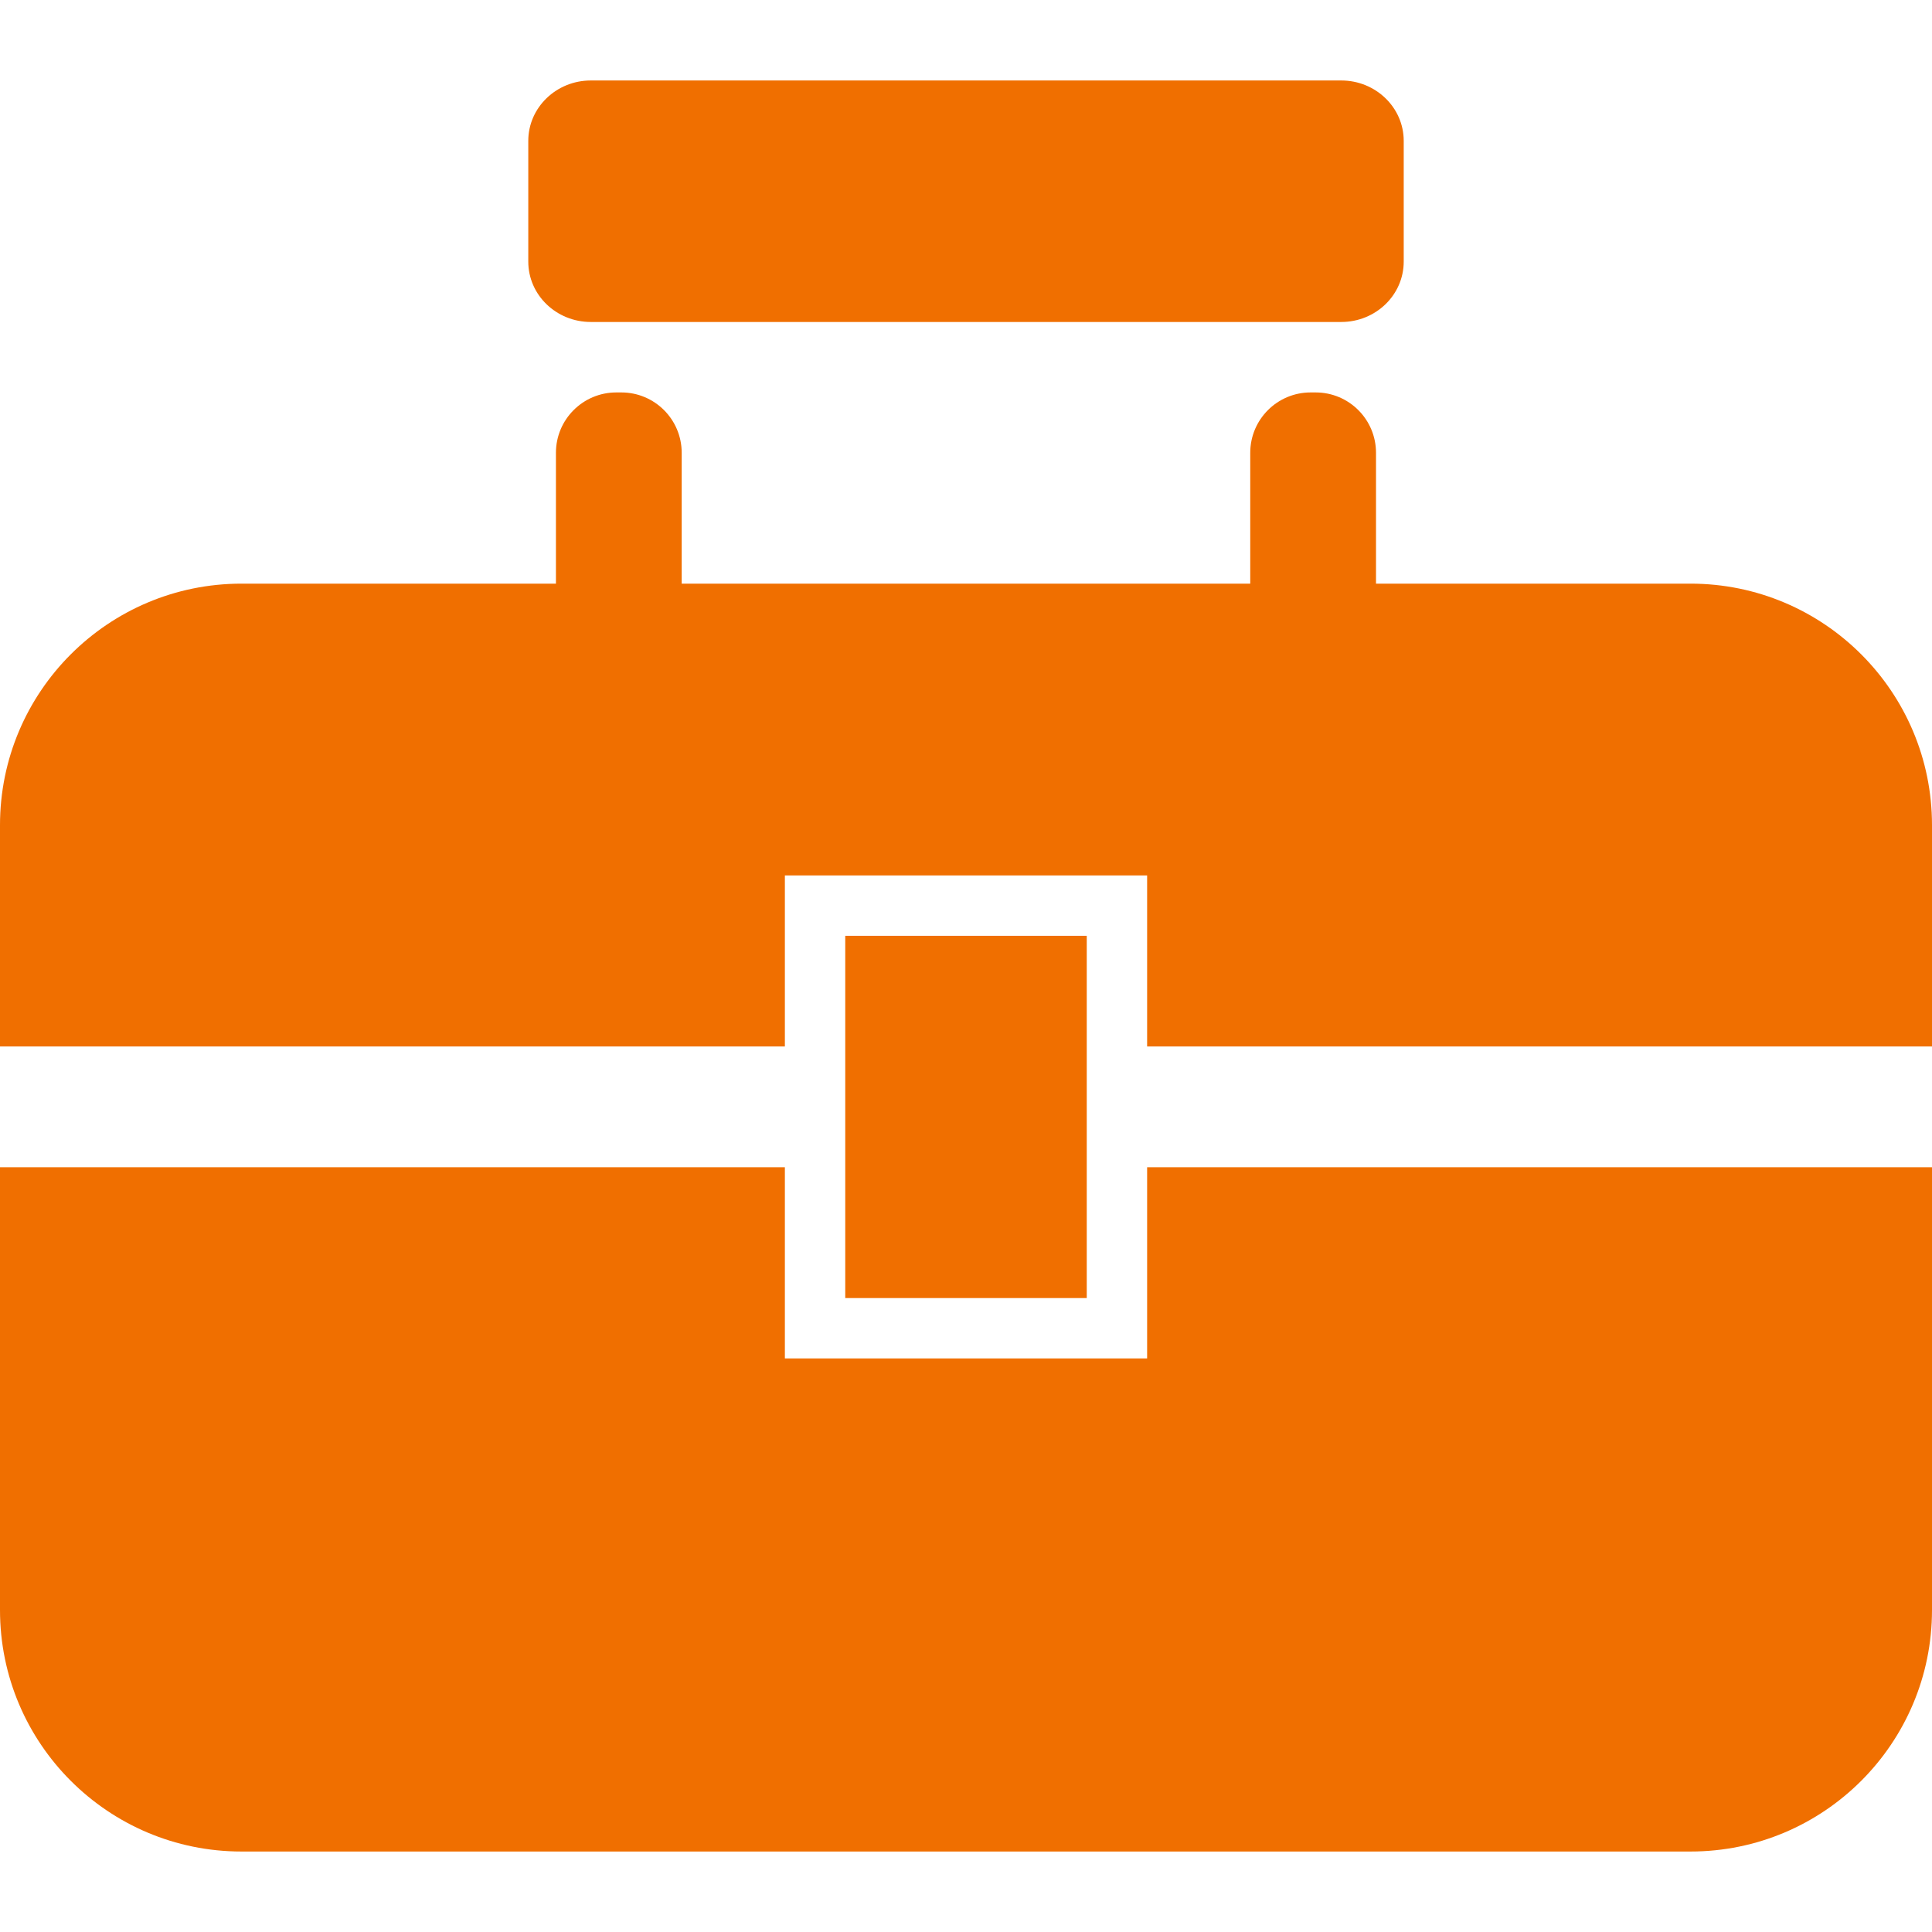
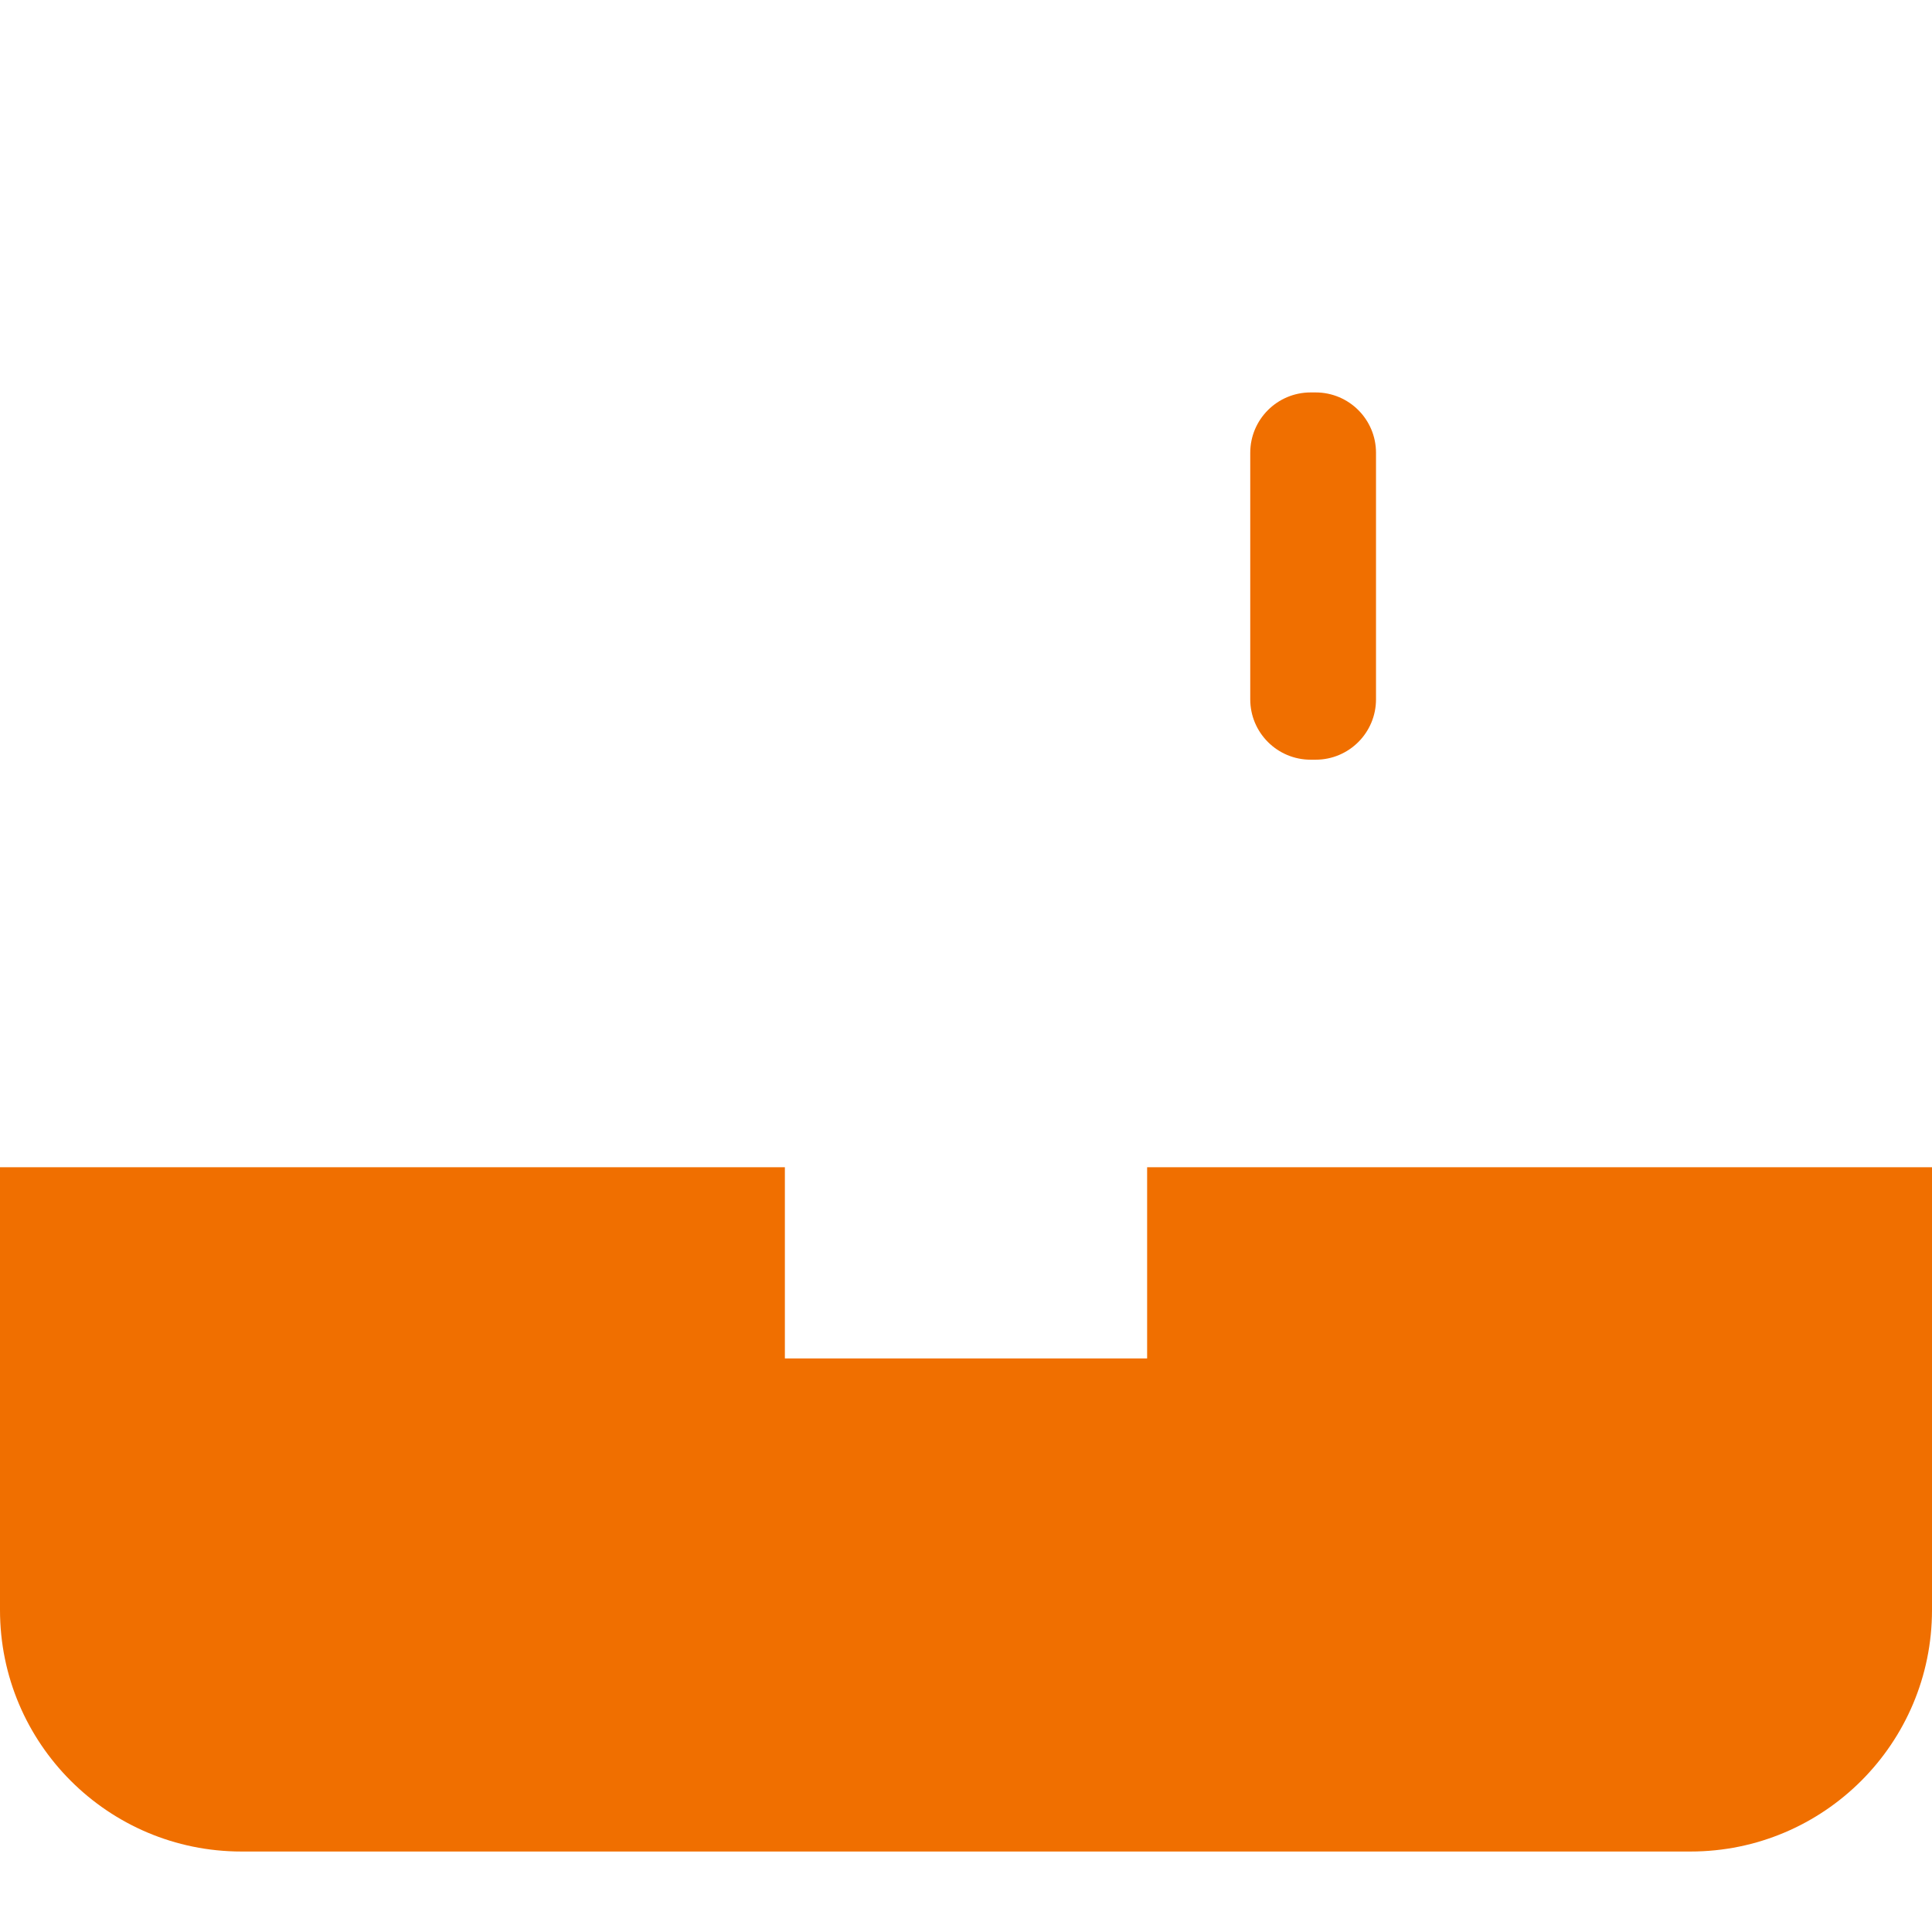
<svg xmlns="http://www.w3.org/2000/svg" version="1.1" id="_x32_" width="800px" height="800px" viewBox="0 0 512 512" xml:space="preserve">
  <style type="text/css">

	.st0{fill:#F06F00;}

</style>
  <g>
    <path class="st0" d="M304,309.328V360h-96v-50.672H0v117.344c0,35.344,28.656,64,64,64h384c35.344,0,64-28.656,64-64V309.328H304z" />
-     <path class="st0" d="M372,69.328c0,8.844-7.406,16-16.563,16H156.578c-9.156,0-16.578-7.156-16.578-16v-32   c0-8.828,7.422-16,16.578-16h198.859c9.156,0,16.563,7.172,16.563,16V69.328z" />
-     <path class="st0" d="M180.656,185.328c0,8.844-7.156,16-16,16h-1.328c-8.828,0-16-7.156-16-16V120c0-8.844,7.172-16,16-16h1.328   c8.844,0,16,7.156,16,16V185.328z" />
    <path class="st0" d="M364.656,185.328c0,8.844-7.156,16-16,16h-1.328c-8.828,0-16-7.156-16-16V120c0-8.844,7.172-16,16-16h1.328   c8.844,0,16,7.156,16,16V185.328z" />
-     <path class="st0" d="M448,154.672H64c-35.344,0-64,28.656-64,64v58.656h208V232h96v45.328h208v-58.656   C512,183.328,483.344,154.672,448,154.672z" />
-     <rect x="224" y="248" class="st0" width="64" height="96" />
  </g>
</svg>